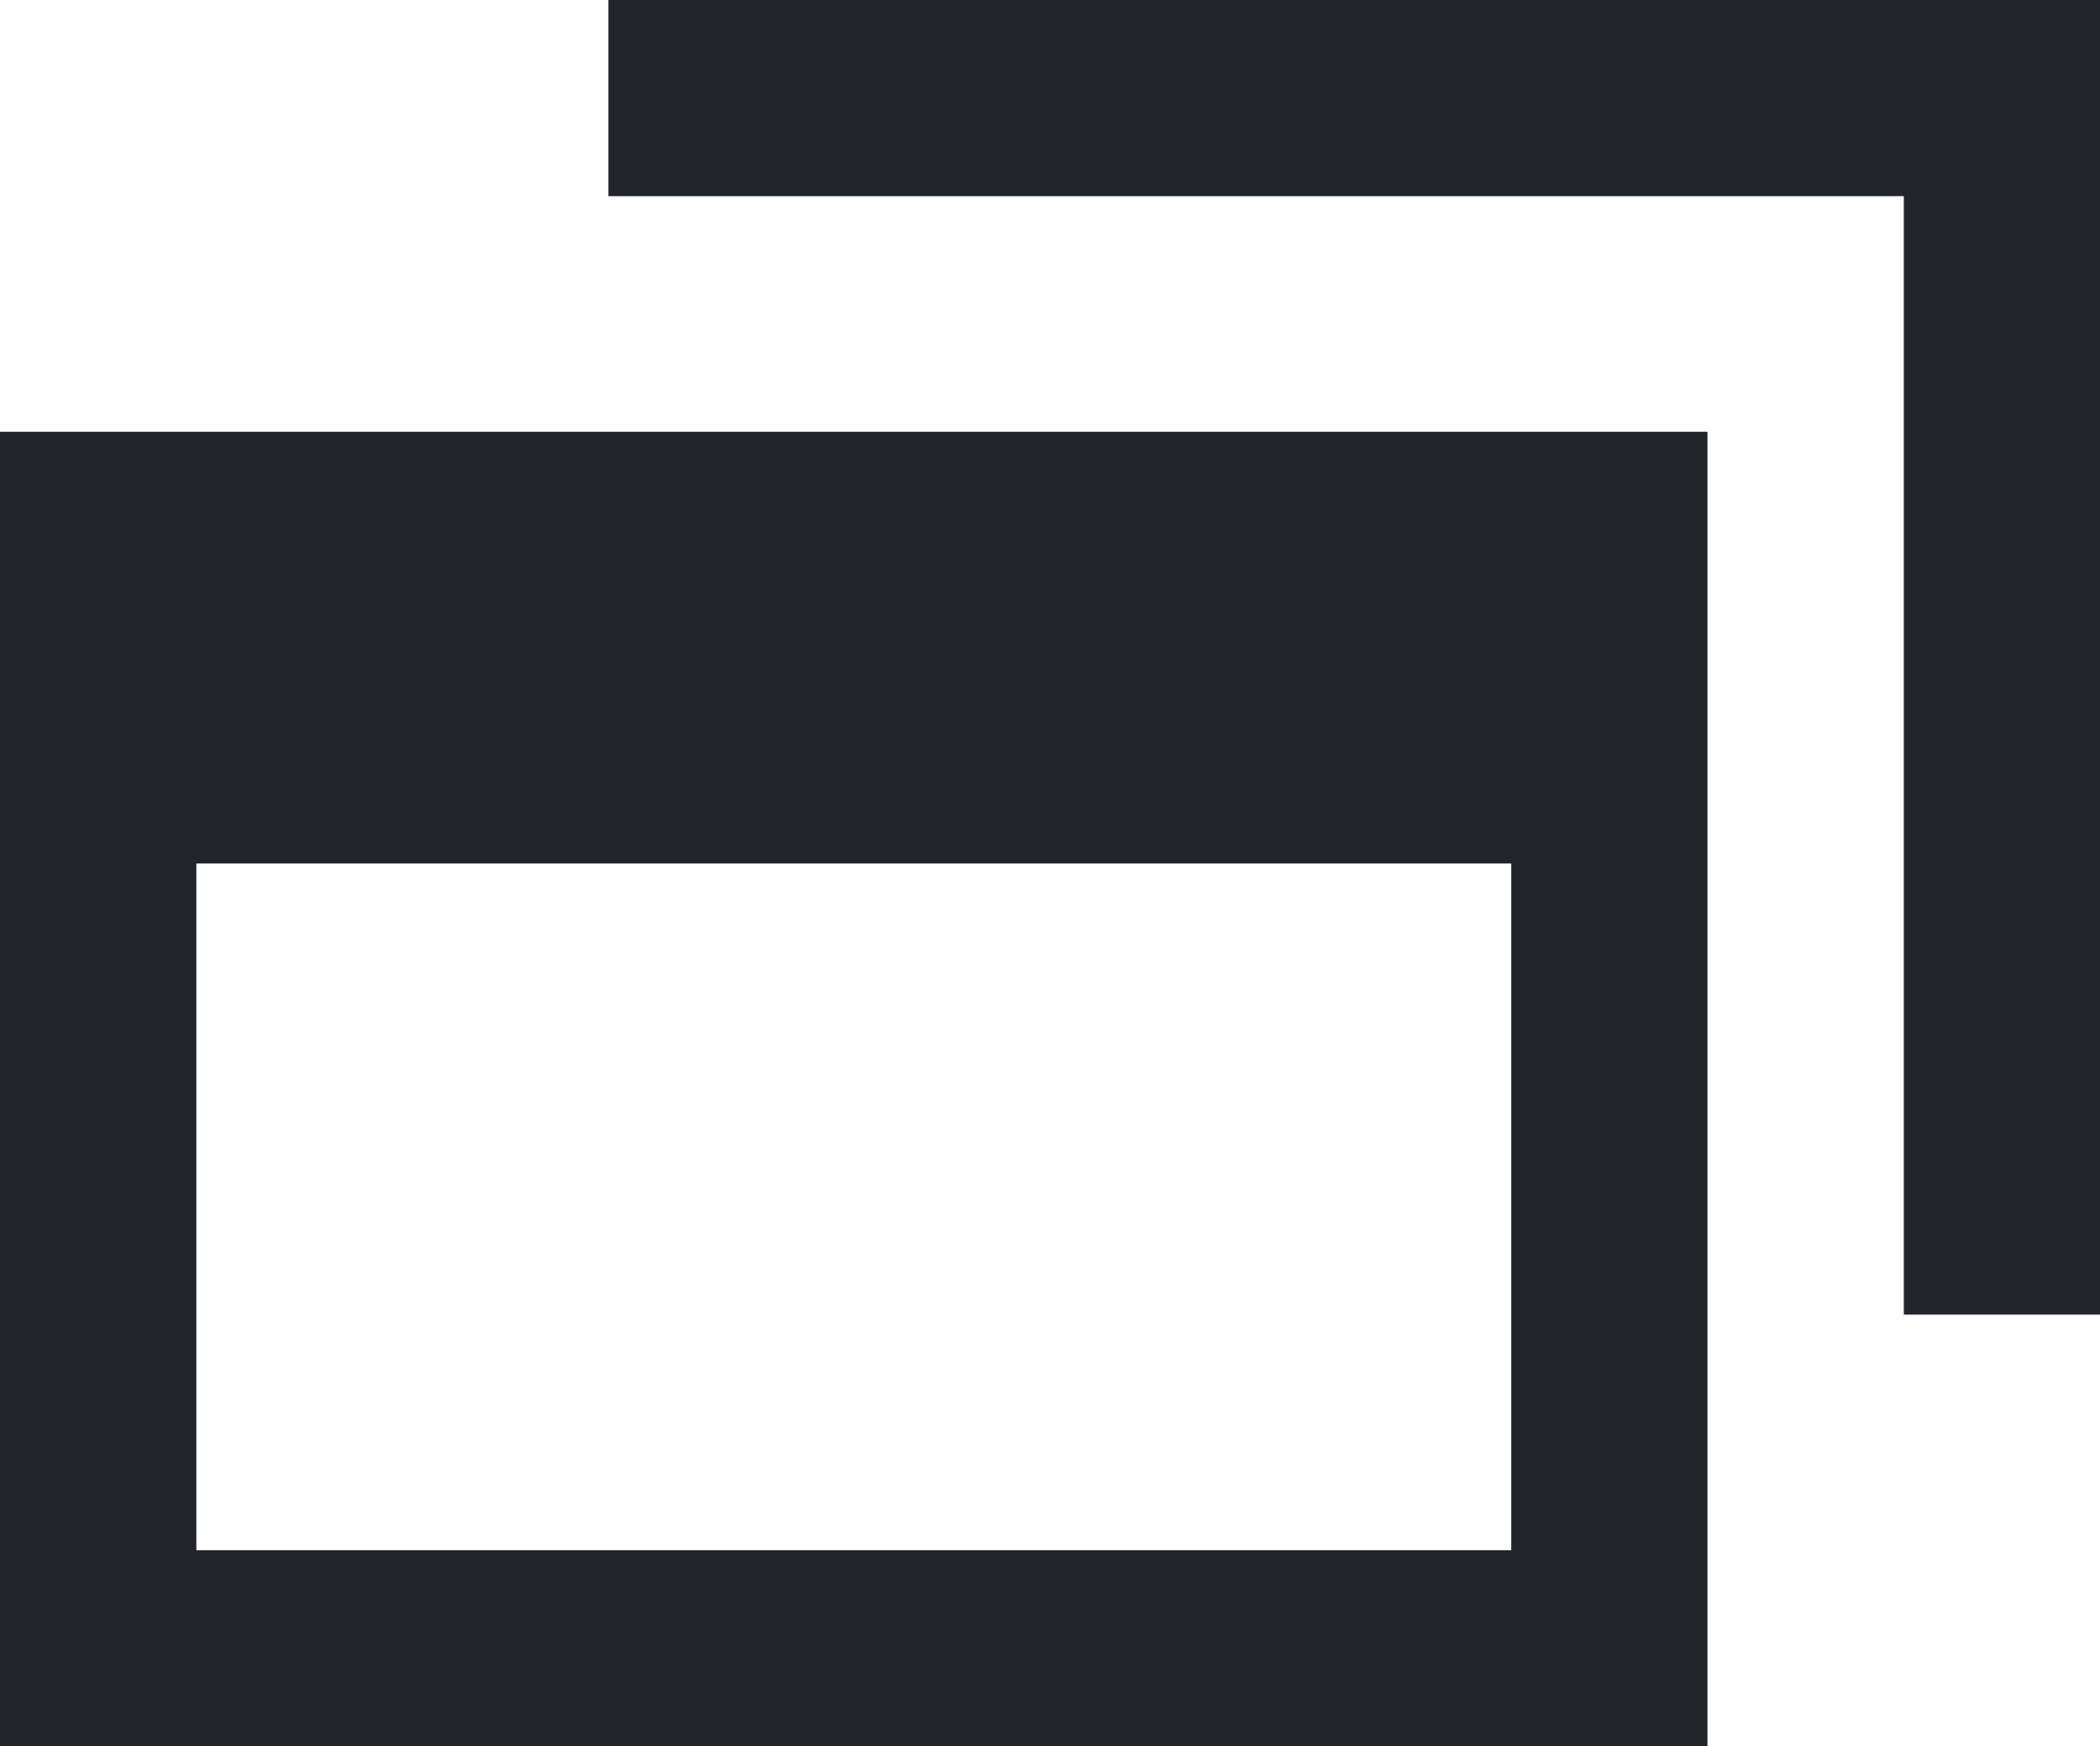
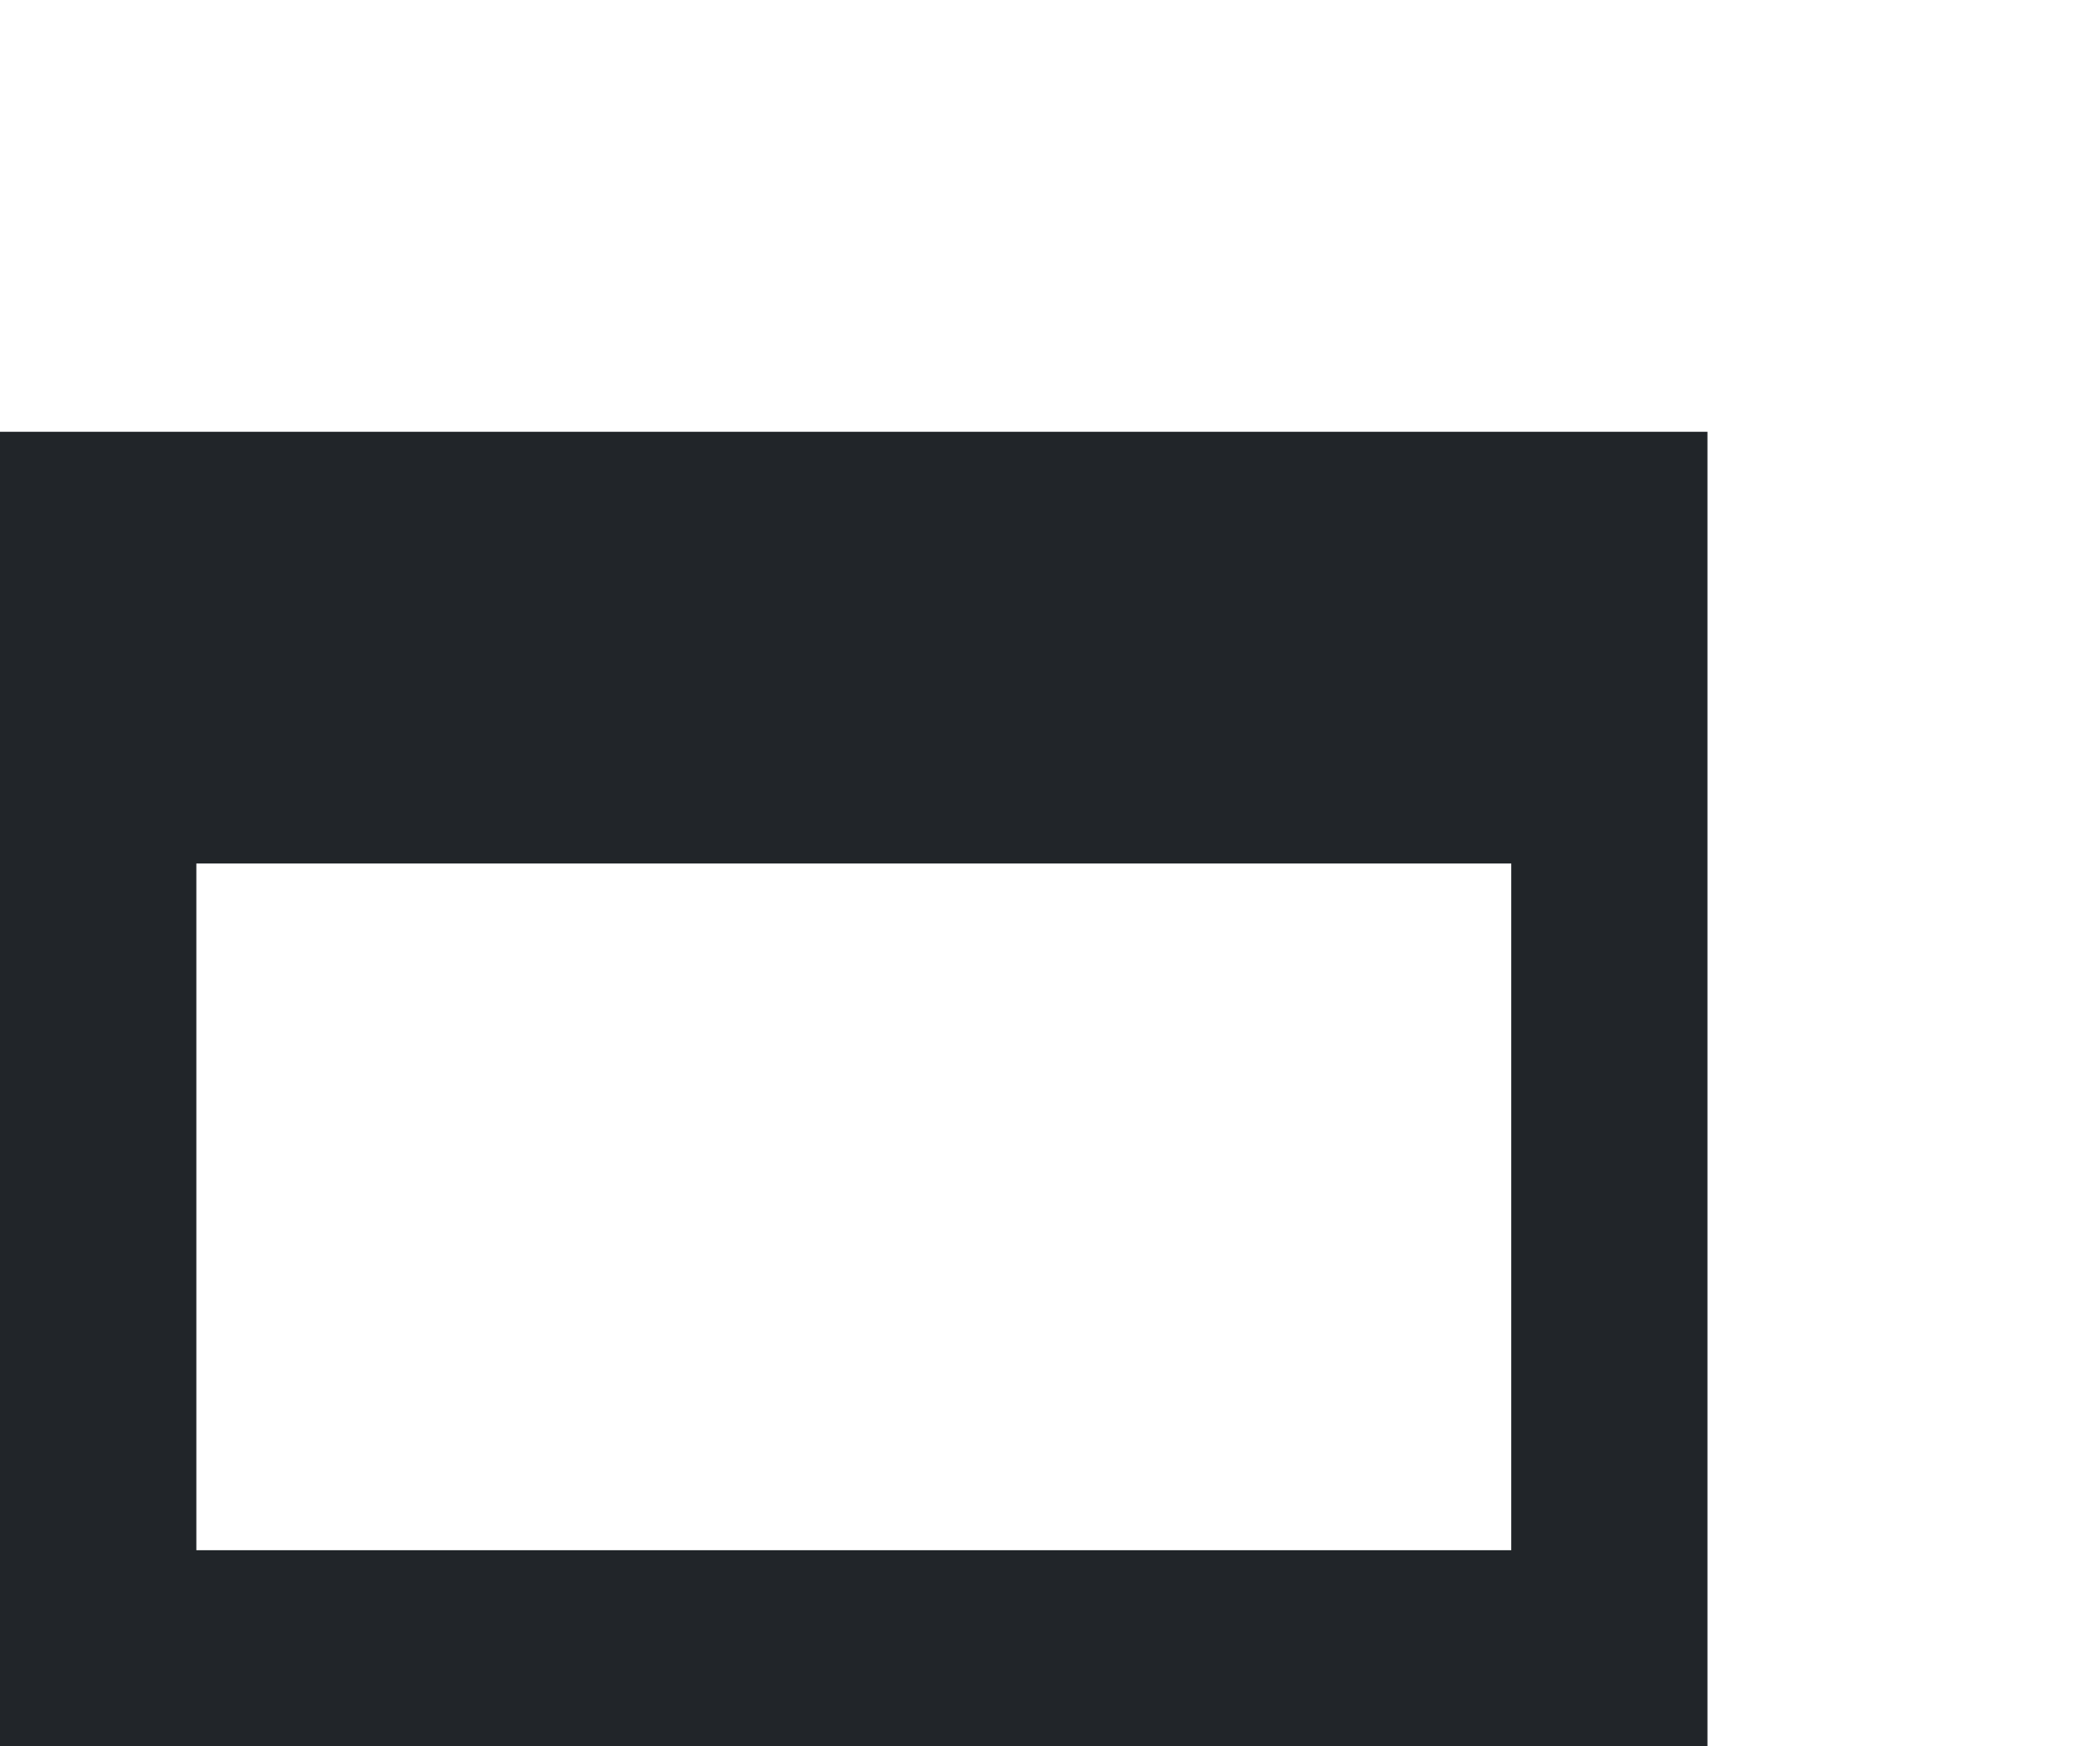
<svg xmlns="http://www.w3.org/2000/svg" width="14" height="11.645" viewBox="0 0 14 11.645">
  <g transform="translate(-334.5 -315.7)">
-     <path d="M344.575,325.358h-8.766v-4.579h8.766Zm1.308-7.458H334.5v8.766h11.383V317.9Z" transform="translate(0 0.679)" fill="#212529" />
+     <path d="M344.575,325.358h-8.766v-4.579h8.766Zm1.308-7.458H334.5v8.766h11.383Z" transform="translate(0 0.679)" fill="#212529" />
    <g transform="translate(338.556 315.7)">
-       <path d="M337.6,315.7h9.944v8.766h-1.308v-7.458H337.6Z" transform="translate(-337.6 -315.7)" fill="#212529" />
-     </g>
+       </g>
  </g>
</svg>